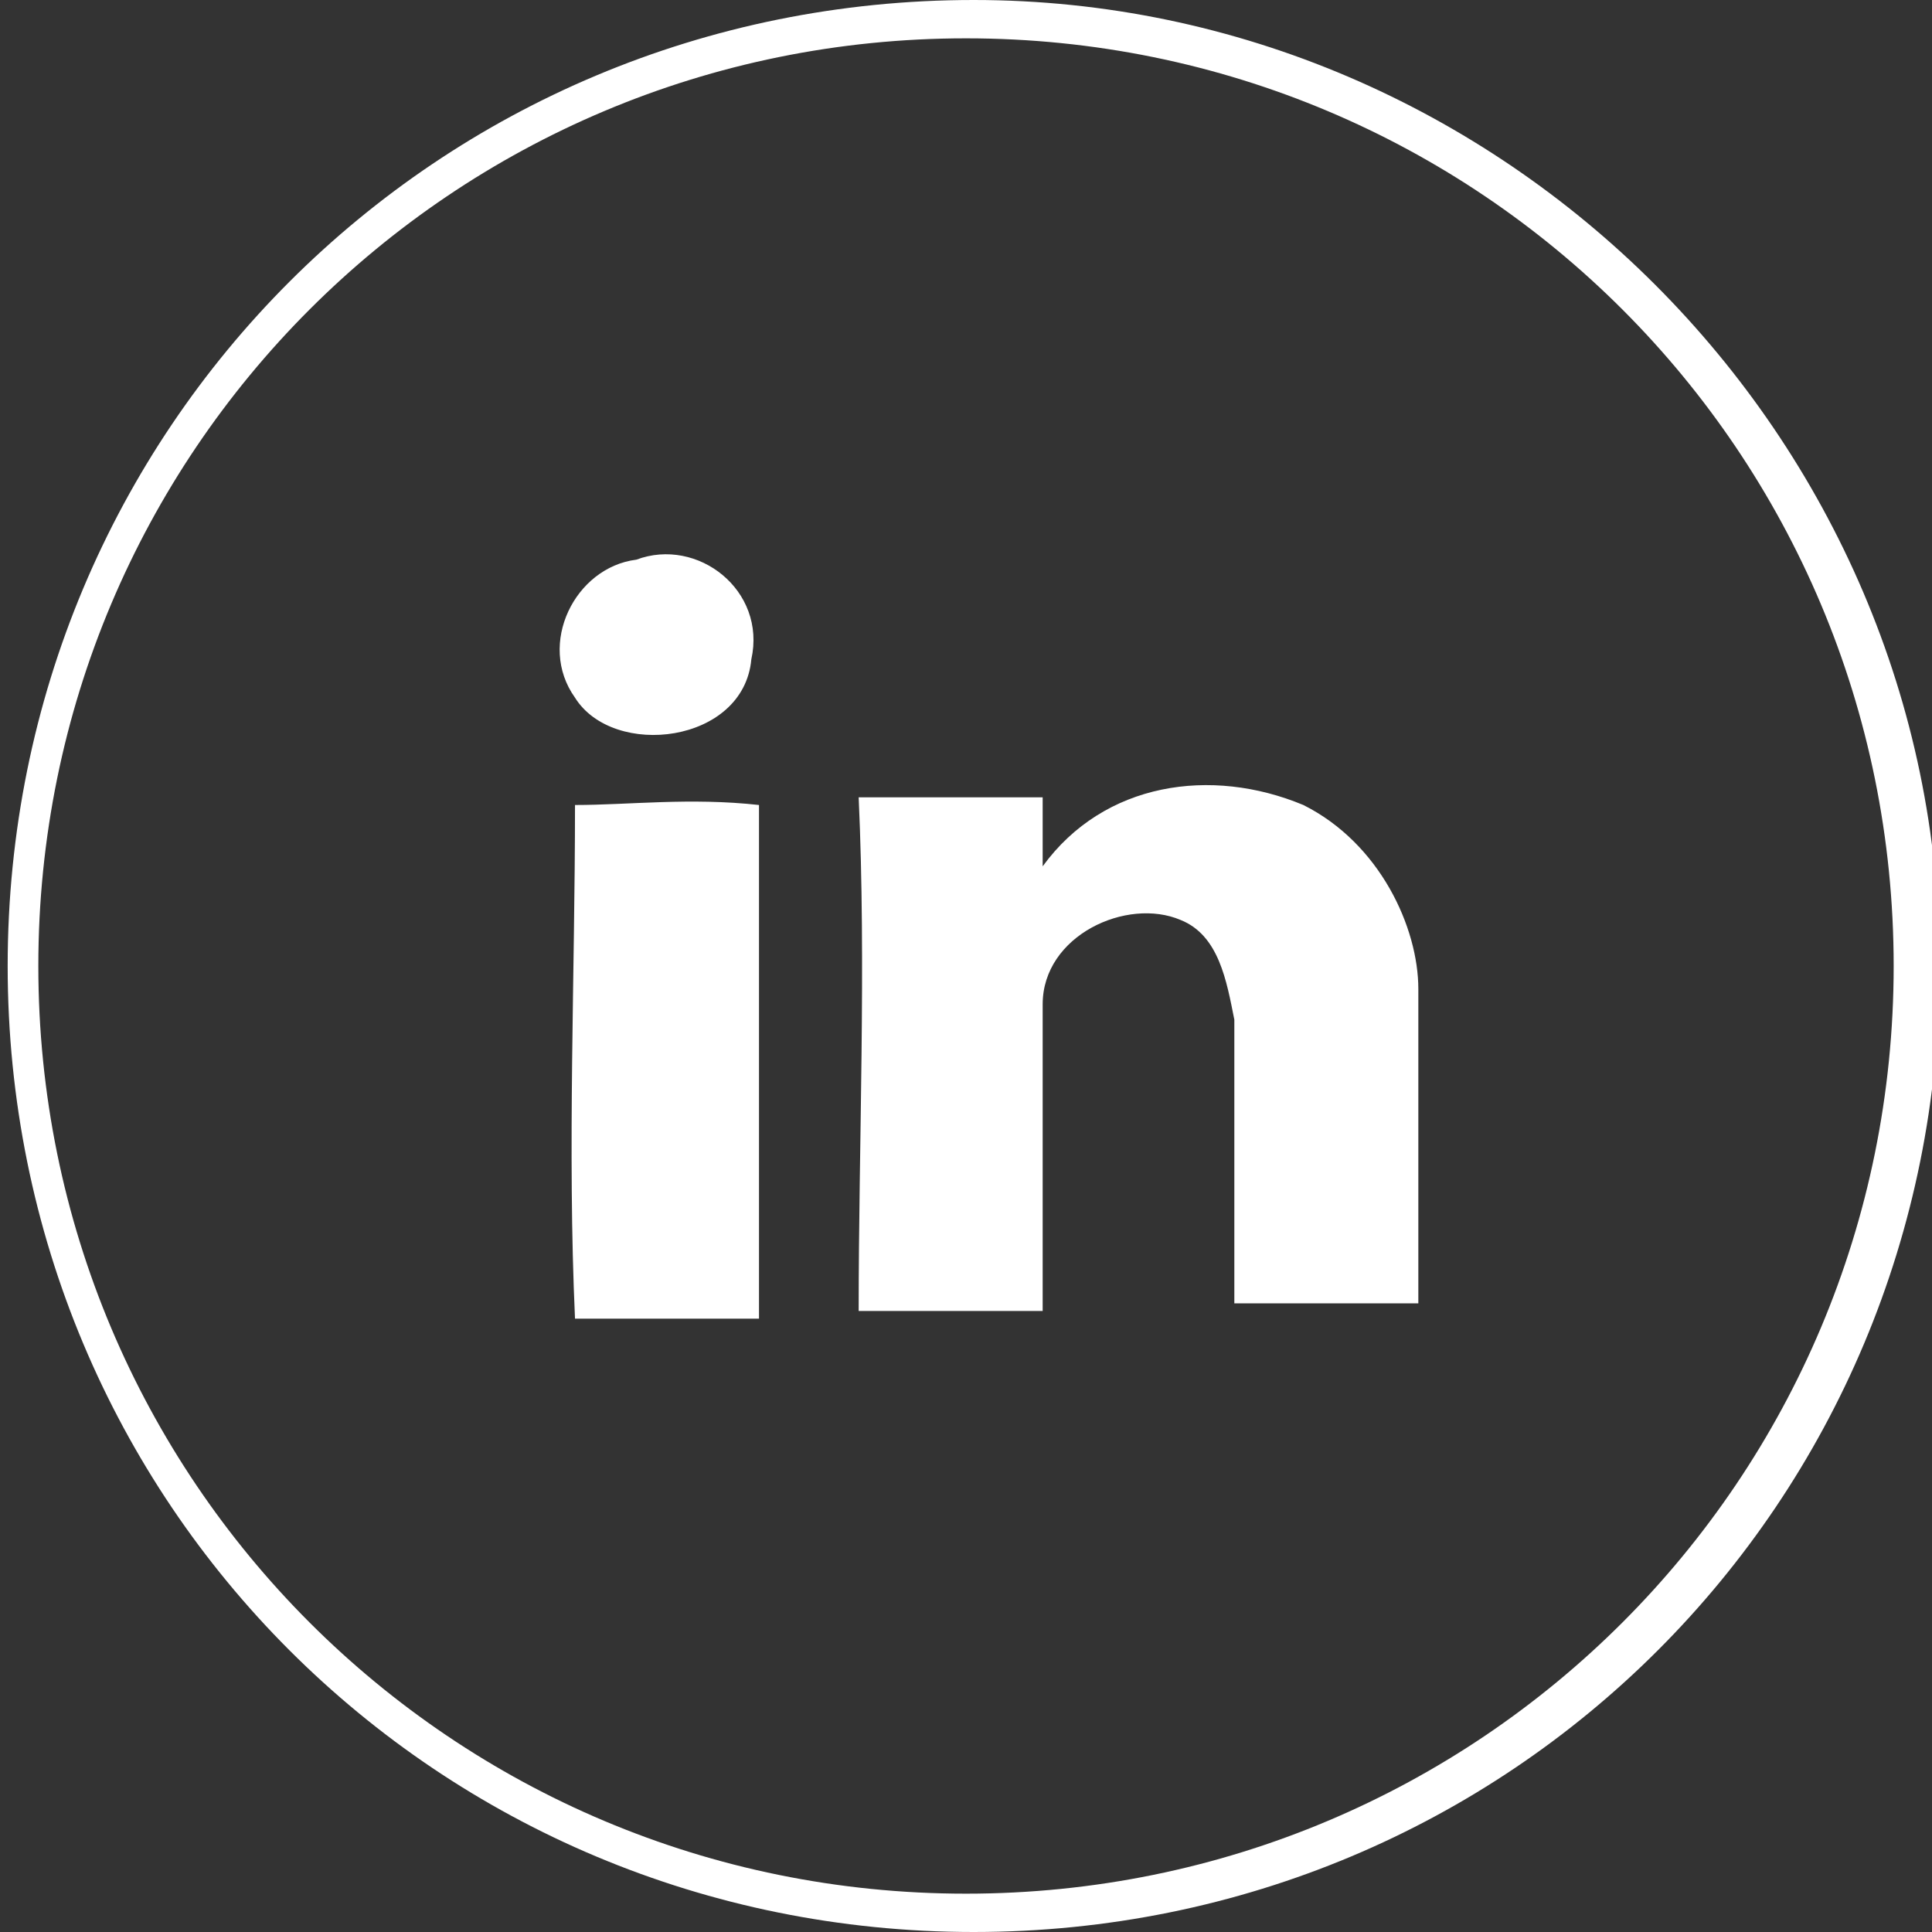
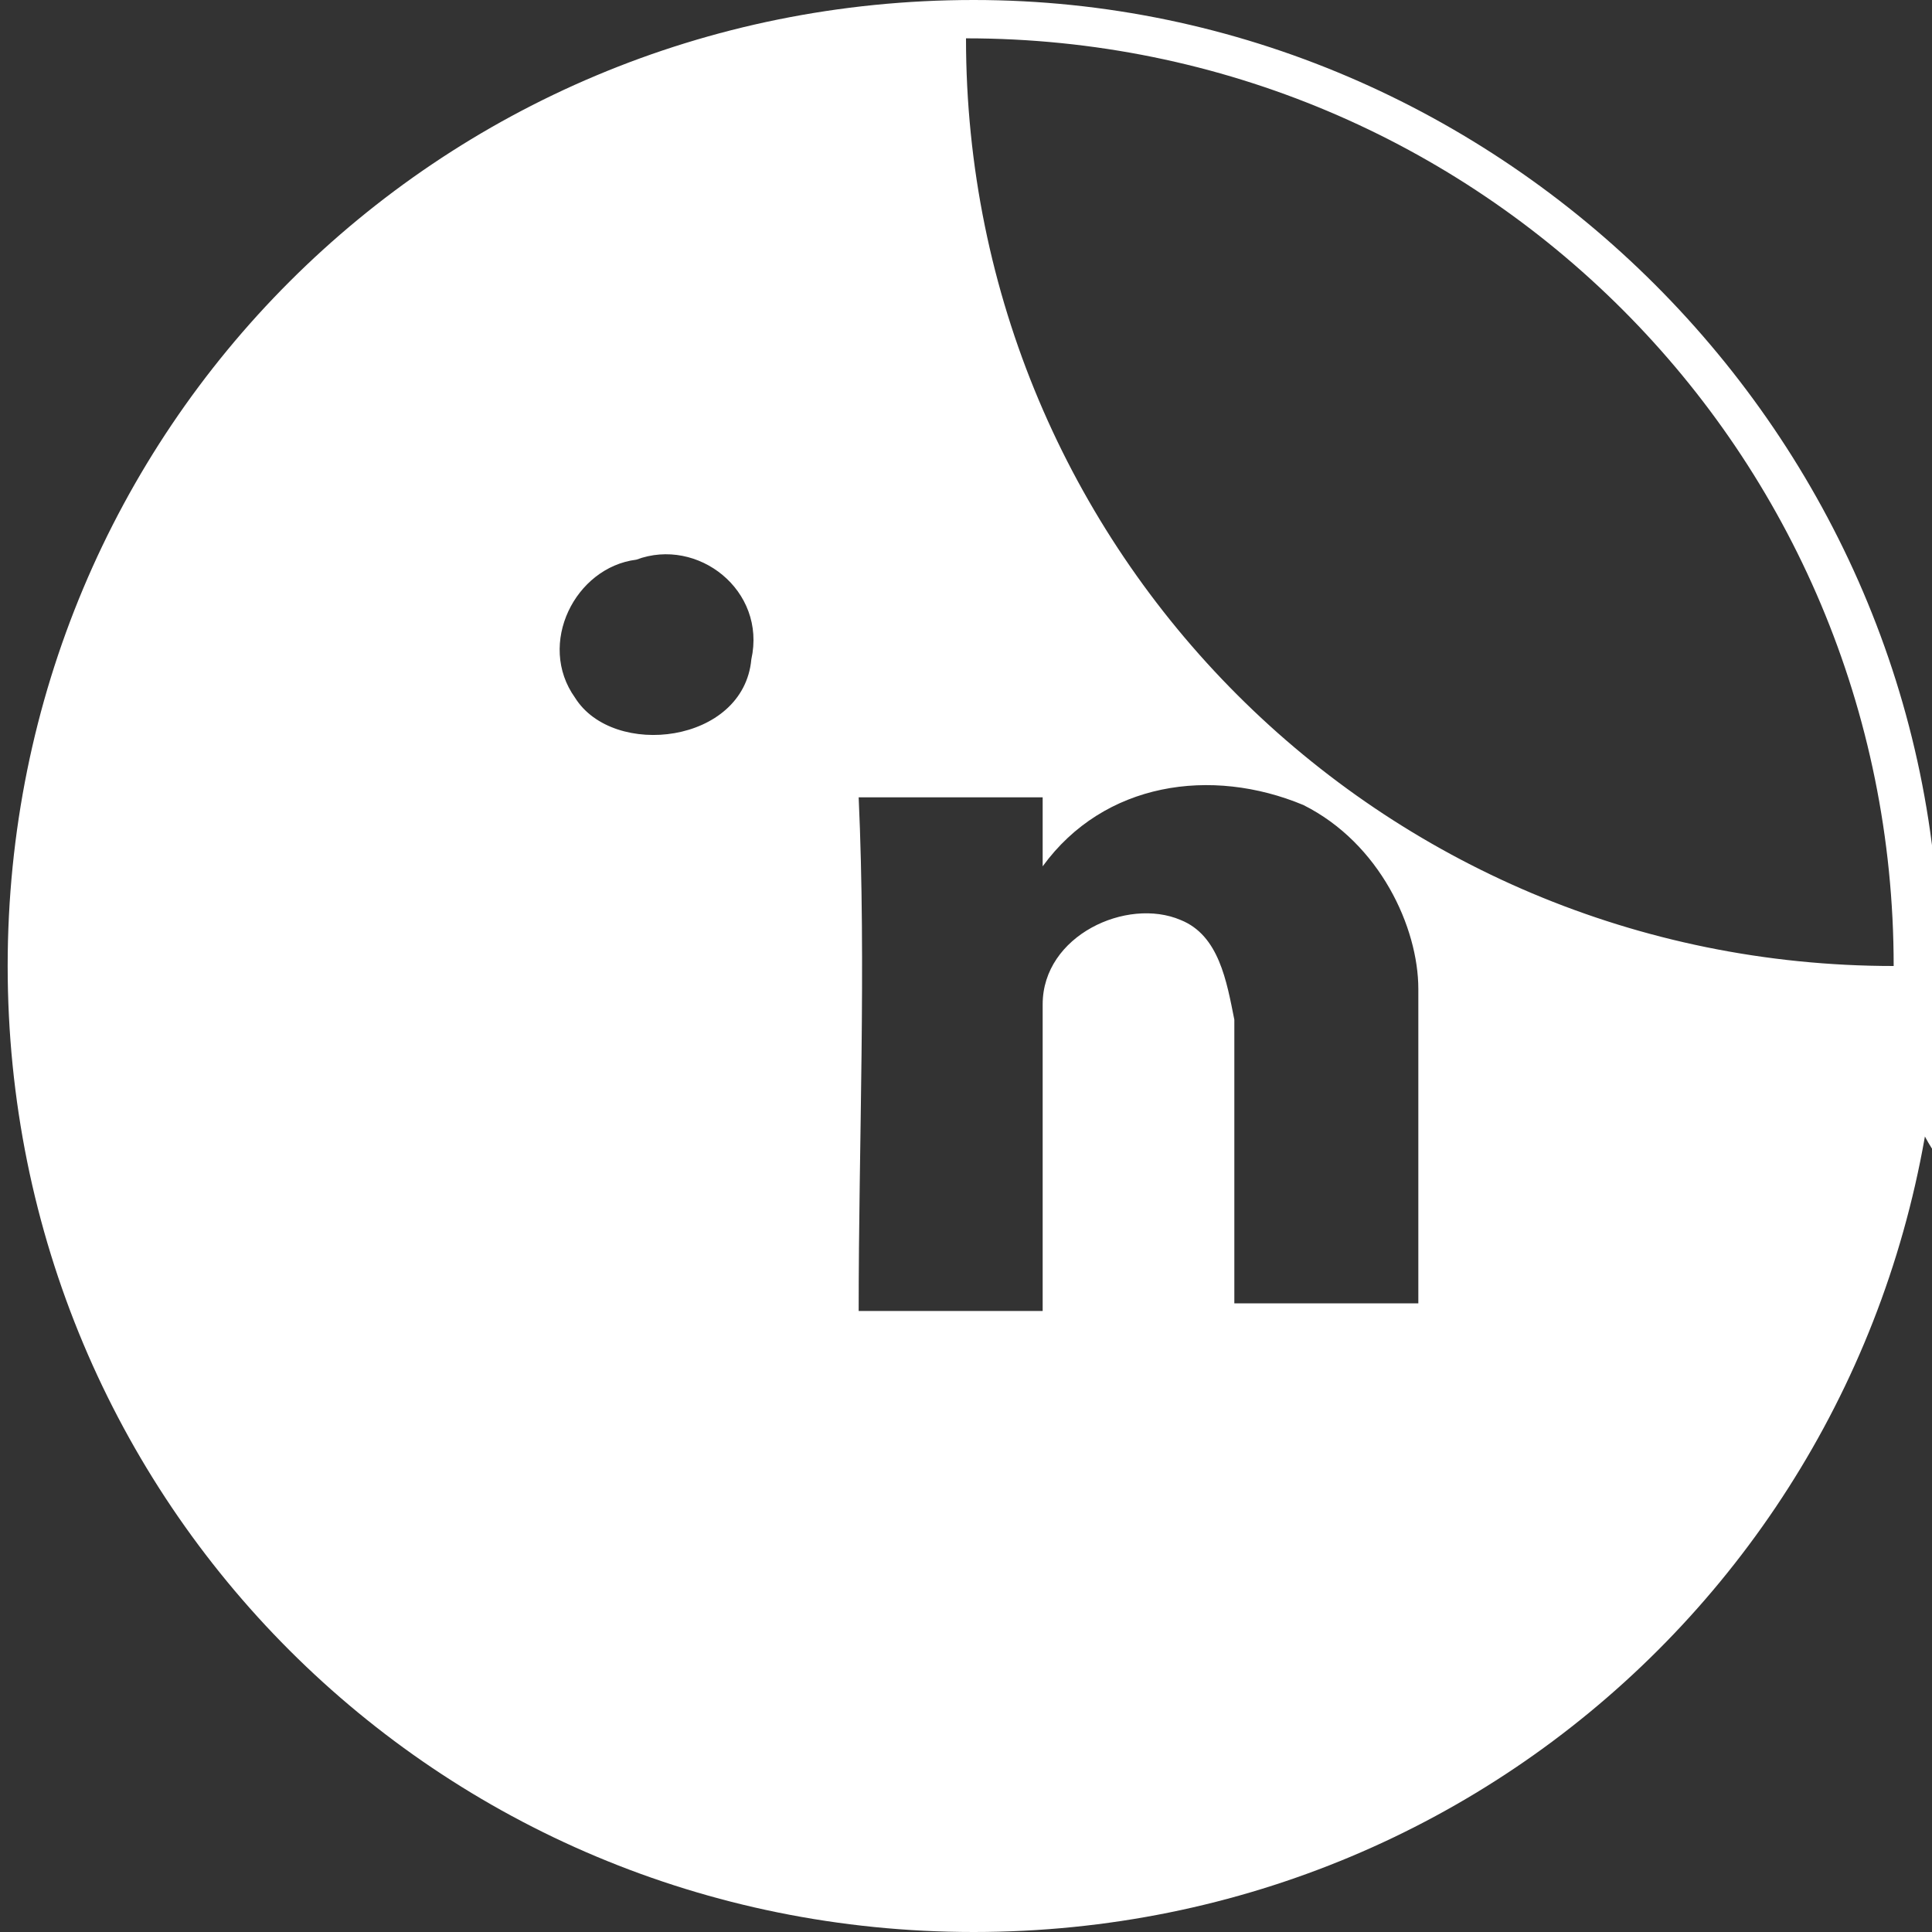
<svg xmlns="http://www.w3.org/2000/svg" version="1.1" id="Layer_1" x="0px" y="0px" viewBox="-280.5 384 25.2 25.2" enable-background="new -280.5 384 25.2 25.2" xml:space="preserve">
  <rect x="-280.5" y="384" width="25.2" height="25.2" fill="#333333" stroke="none" />
-   <path fill="#ffffff" d="M-270.6,394.5c0,2.2,0,4.5,0,6.7c-0.8,0-1.6,0-2.4,0c-0.1-2.2,0-4.5,0-6.7C-272.3,394.5-271.5,394.4-270.6,394.5z   M-270.7,392.6c0.2-0.9-0.7-1.6-1.5-1.3c-0.8,0.1-1.3,1.1-0.8,1.8C-272.5,393.9-270.8,393.7-270.7,392.6z M-263.5,394.5  c-1.2-0.5-2.6-0.3-3.4,0.8c0-0.3,0-0.6,0-0.9c-0.8,0-1.6,0-2.4,0c0.1,2.2,0,4.5,0,6.7c0.8,0,1.6,0,2.4,0c0-1.3,0-2.6,0-4  c0-0.9,1.1-1.4,1.8-1.1c0.5,0.2,0.6,0.8,0.7,1.3c0,1.2,0,2.5,0,3.7c0.8,0,1.6,0,2.4,0c0-1.4,0-2.7,0-4.1  C-262,396.1-262.5,395-263.5,394.5z M-255.2,396.6c0,7-5.6,12.6-12.6,12.6c-7,0-12.6-5.6-12.6-12.6c0-7,5.6-12.6,12.6-12.6  C-260.9,384-255.2,389.7-255.2,396.6z M-255.8,396.6c0-6.7-5.4-12.1-12.1-12.1c-6.7,0-12.1,5.4-12.1,12.1c0,6.7,5.4,12.1,12.1,12.1  S-255.8,403.3-255.8,396.6z" />
+   <path fill="#ffffff" d="M-270.6,394.5c0,2.2,0,4.5,0,6.7c-0.8,0-1.6,0-2.4,0c-0.1-2.2,0-4.5,0-6.7C-272.3,394.5-271.5,394.4-270.6,394.5z   M-270.7,392.6c0.2-0.9-0.7-1.6-1.5-1.3c-0.8,0.1-1.3,1.1-0.8,1.8C-272.5,393.9-270.8,393.7-270.7,392.6z M-263.5,394.5  c-1.2-0.5-2.6-0.3-3.4,0.8c0-0.3,0-0.6,0-0.9c-0.8,0-1.6,0-2.4,0c0.1,2.2,0,4.5,0,6.7c0.8,0,1.6,0,2.4,0c0-1.3,0-2.6,0-4  c0-0.9,1.1-1.4,1.8-1.1c0.5,0.2,0.6,0.8,0.7,1.3c0,1.2,0,2.5,0,3.7c0.8,0,1.6,0,2.4,0c0-1.4,0-2.7,0-4.1  C-262,396.1-262.5,395-263.5,394.5z M-255.2,396.6c0,7-5.6,12.6-12.6,12.6c-7,0-12.6-5.6-12.6-12.6c0-7,5.6-12.6,12.6-12.6  C-260.9,384-255.2,389.7-255.2,396.6z M-255.8,396.6c0-6.7-5.4-12.1-12.1-12.1c0,6.7,5.4,12.1,12.1,12.1  S-255.8,403.3-255.8,396.6z" />
</svg>